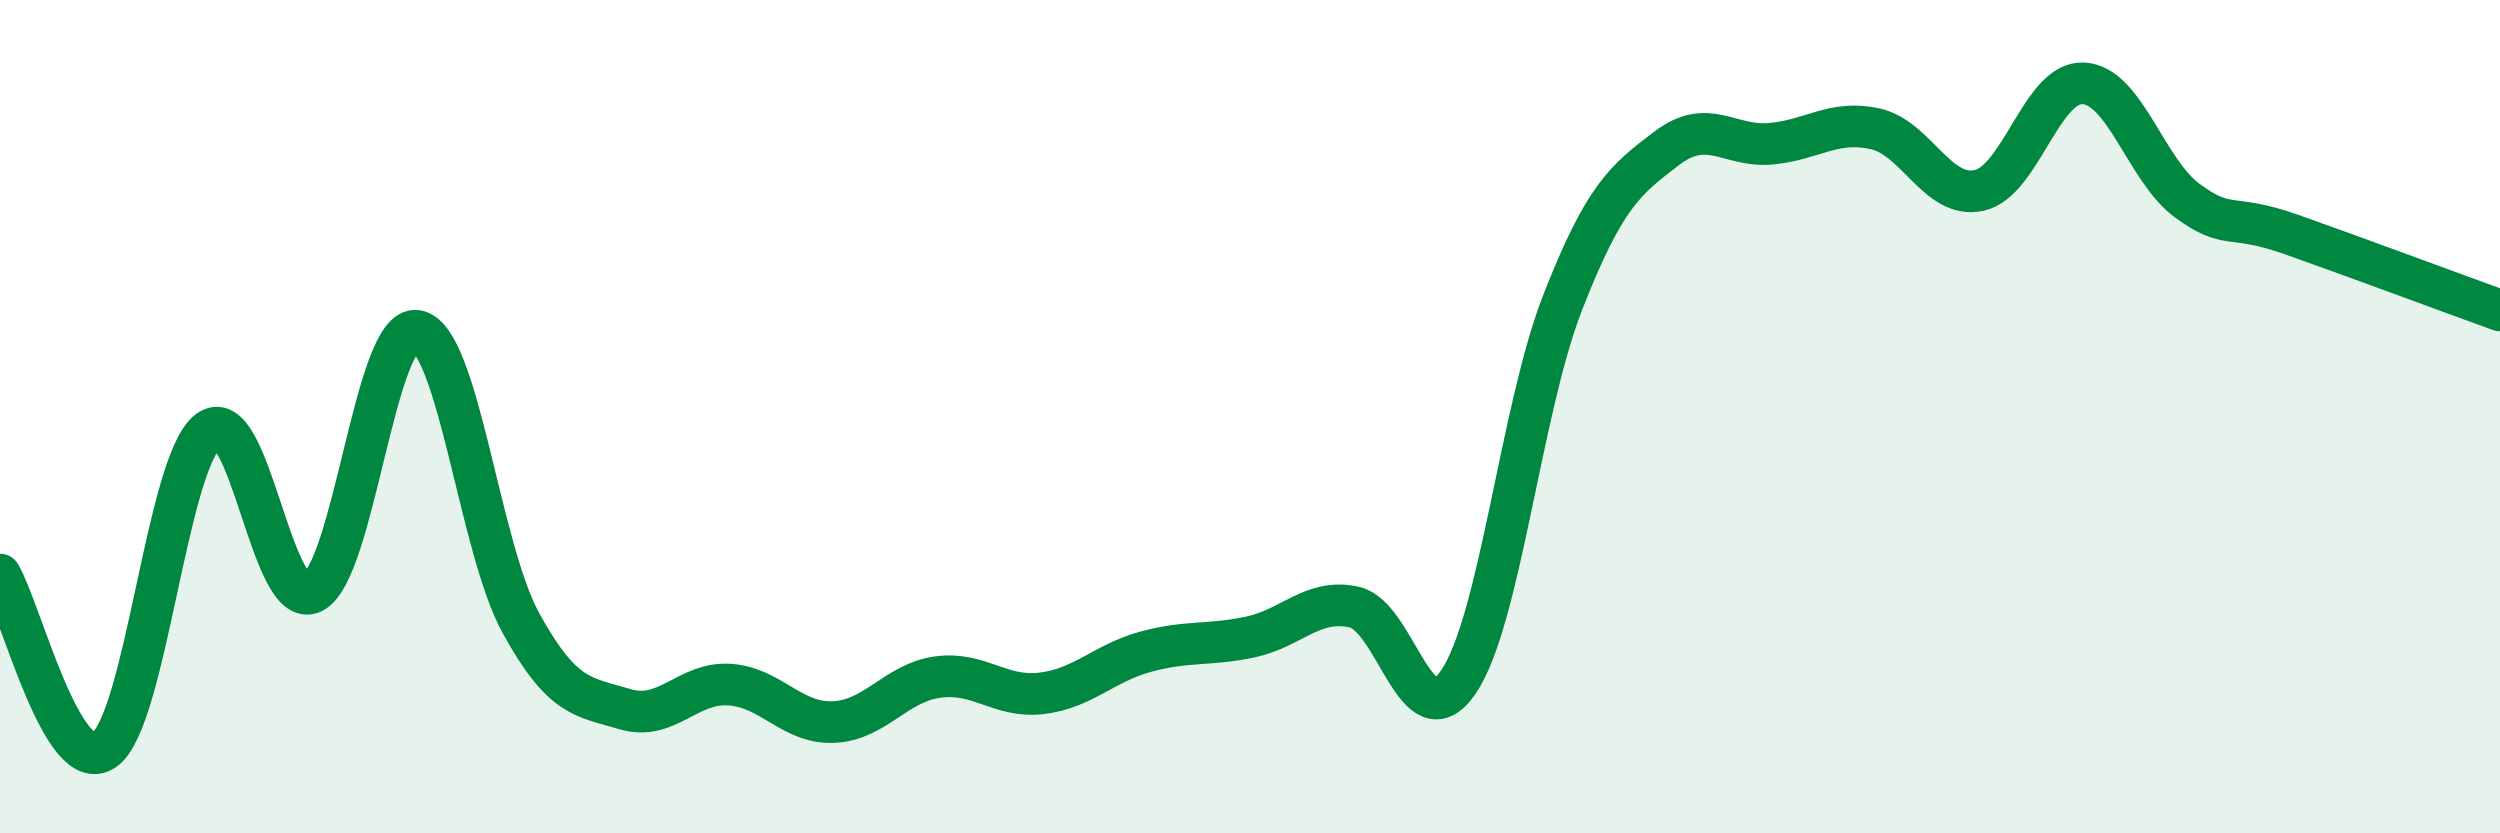
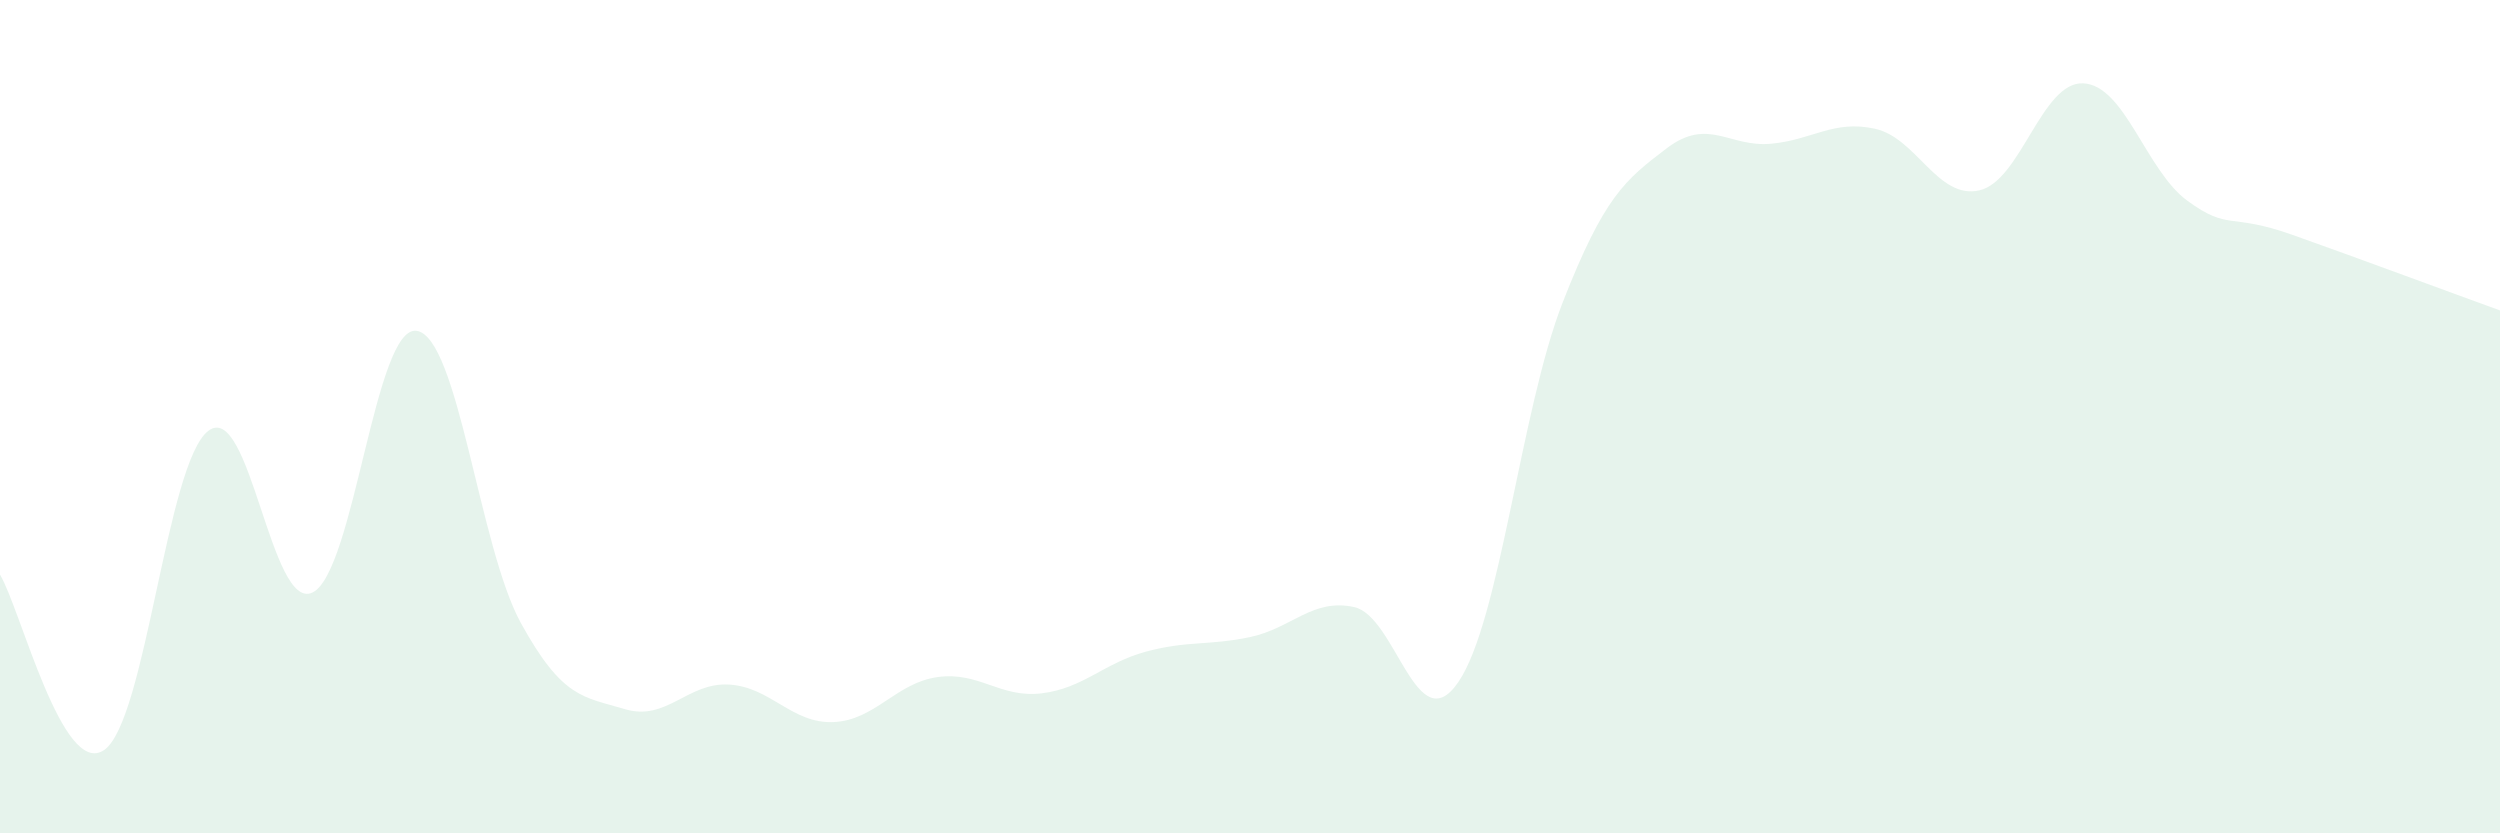
<svg xmlns="http://www.w3.org/2000/svg" width="60" height="20" viewBox="0 0 60 20">
  <path d="M 0,13.79 C 0.5,14.63 1.5,18.69 2.5,18 C 3.5,17.31 4,11.1 5,10.34 C 6,9.58 6.5,14.7 7.5,14.22 C 8.5,13.74 9,7.79 10,7.94 C 11,8.09 11.5,13.13 12.5,14.95 C 13.5,16.77 14,16.72 15,17.02 C 16,17.32 16.5,16.37 17.5,16.43 C 18.5,16.49 19,17.37 20,17.33 C 21,17.29 21.5,16.39 22.5,16.25 C 23.5,16.11 24,16.76 25,16.64 C 26,16.52 26.5,15.91 27.5,15.64 C 28.5,15.37 29,15.5 30,15.29 C 31,15.08 31.5,14.35 32.5,14.57 C 33.5,14.79 34,17.83 35,16.37 C 36,14.91 36.5,9.83 37.5,7.27 C 38.5,4.71 39,4.32 40,3.56 C 41,2.8 41.5,3.54 42.5,3.45 C 43.5,3.36 44,2.87 45,3.09 C 46,3.31 46.5,4.79 47.5,4.57 C 48.5,4.35 49,1.95 50,2 C 51,2.05 51.5,4.09 52.5,4.82 C 53.5,5.55 53.5,5.1 55,5.63 C 56.5,6.16 59,7.09 60,7.45L60 20L0 20Z" fill="#008740" opacity="0.1" stroke-linecap="round" stroke-linejoin="round" />
-   <path d="M 0,13.79 C 0.5,14.63 1.5,18.69 2.5,18 C 3.5,17.31 4,11.1 5,10.34 C 6,9.58 6.5,14.7 7.5,14.22 C 8.5,13.74 9,7.79 10,7.94 C 11,8.09 11.5,13.13 12.5,14.95 C 13.5,16.77 14,16.72 15,17.02 C 16,17.32 16.5,16.37 17.5,16.43 C 18.5,16.49 19,17.37 20,17.33 C 21,17.29 21.5,16.39 22.5,16.25 C 23.5,16.11 24,16.76 25,16.64 C 26,16.52 26.5,15.91 27.5,15.64 C 28.5,15.37 29,15.5 30,15.29 C 31,15.08 31.5,14.35 32.5,14.57 C 33.5,14.79 34,17.83 35,16.37 C 36,14.91 36.5,9.83 37.5,7.27 C 38.5,4.71 39,4.32 40,3.56 C 41,2.8 41.5,3.54 42.5,3.45 C 43.5,3.36 44,2.87 45,3.09 C 46,3.31 46.5,4.79 47.5,4.57 C 48.5,4.35 49,1.95 50,2 C 51,2.05 51.5,4.09 52.5,4.82 C 53.5,5.55 53.5,5.1 55,5.63 C 56.5,6.16 59,7.09 60,7.45" stroke="#008740" stroke-width="1" fill="none" stroke-linecap="round" stroke-linejoin="round" />
</svg>